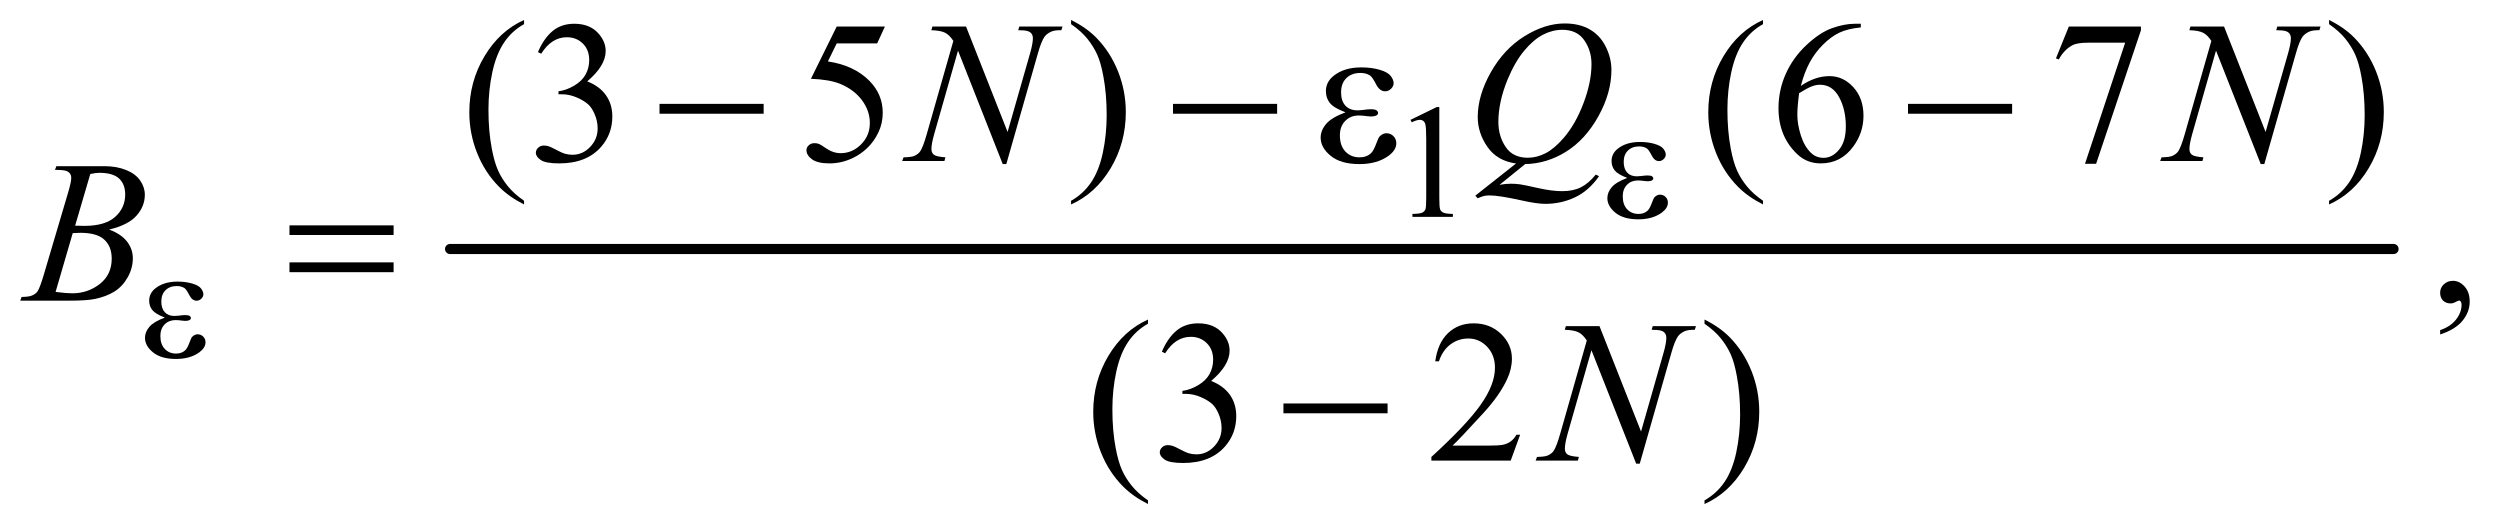
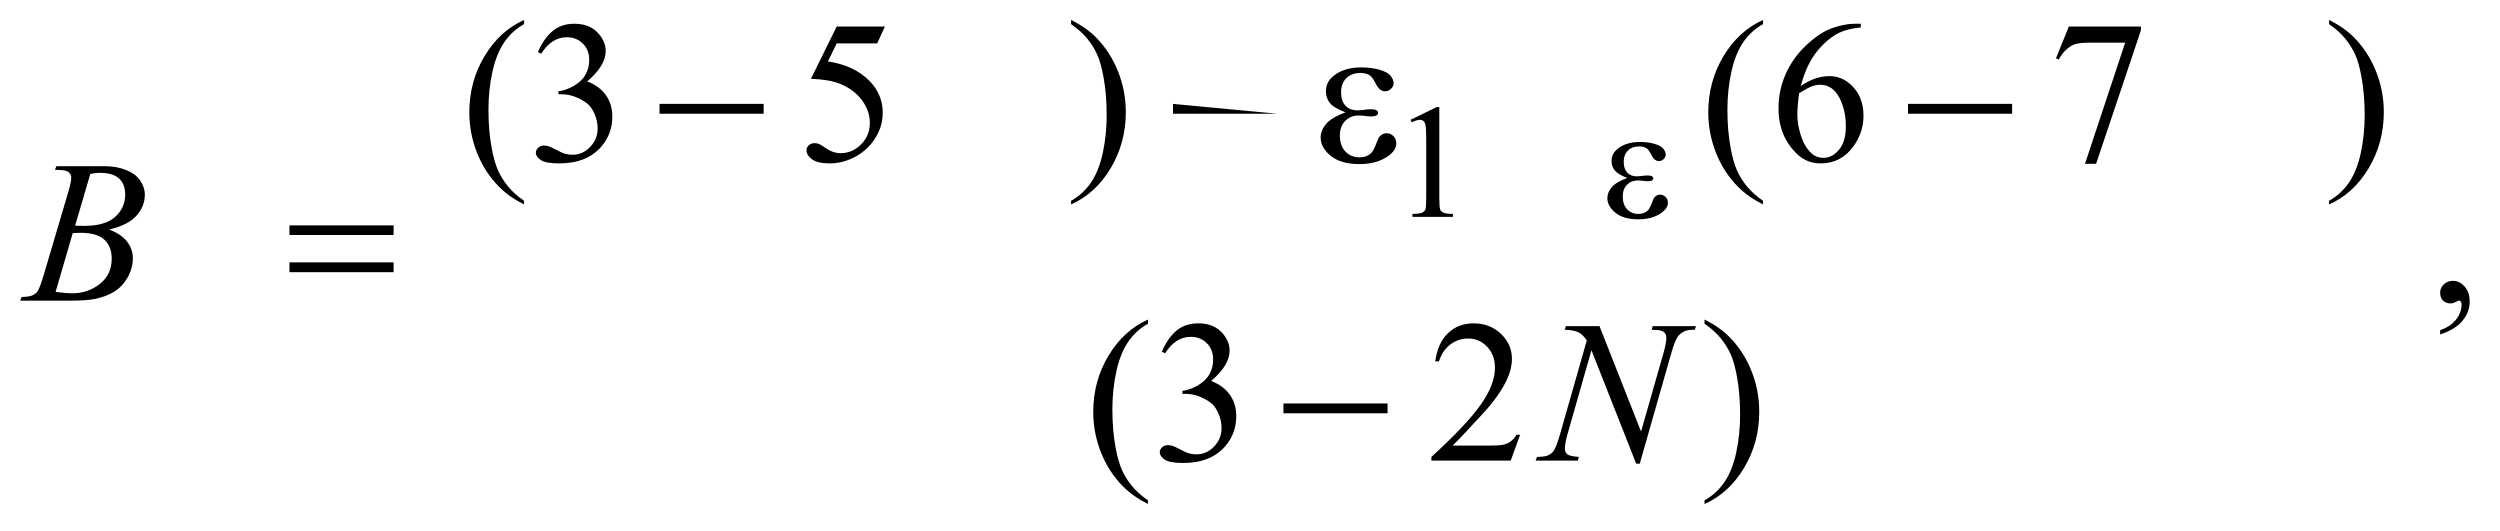
<svg xmlns="http://www.w3.org/2000/svg" stroke-dasharray="none" shape-rendering="auto" font-family="'Dialog'" text-rendering="auto" width="193" fill-opacity="1" color-interpolation="auto" color-rendering="auto" preserveAspectRatio="xMidYMid meet" font-size="12px" viewBox="0 0 193 41" fill="black" stroke="black" image-rendering="auto" stroke-miterlimit="10" stroke-linecap="square" stroke-linejoin="miter" font-style="normal" stroke-width="1" height="41" stroke-dashoffset="0" font-weight="normal" stroke-opacity="1">
  <defs id="genericDefs" />
  <g>
    <defs id="defs1">
      <clipPath clipPathUnits="userSpaceOnUse" id="clipPath1">
-         <path d="M0.924 2.187 L123.327 2.187 L123.327 28.057 L0.924 28.057 L0.924 2.187 Z" />
-       </clipPath>
+         </clipPath>
      <clipPath clipPathUnits="userSpaceOnUse" id="clipPath2">
        <path d="M29.605 69.864 L29.605 896.386 L3952.802 896.386 L3952.802 69.864 Z" />
      </clipPath>
    </defs>
    <g stroke-width="16" transform="scale(1.576,1.576) translate(-0.924,-2.187) matrix(0.031,0,0,0.031,0,0)" stroke-linejoin="round" stroke-linecap="round">
-       <line y2="464" fill="none" x1="741" clip-path="url(#clipPath2)" x2="3812" y1="464" />
-     </g>
+       </g>
    <g transform="matrix(0.049,0,0,0.049,-1.456,-3.446)">
      <path d="M2252 259.125 L2293.25 239 L2297.375 239 L2297.375 382.125 Q2297.375 396.375 2298.562 399.875 Q2299.75 403.375 2303.5 405.25 Q2307.25 407.125 2318.75 407.375 L2318.75 412 L2255 412 L2255 407.375 Q2267 407.125 2270.5 405.312 Q2274 403.5 2275.375 400.438 Q2276.75 397.375 2276.75 382.125 L2276.75 290.625 Q2276.75 272.125 2275.5 266.875 Q2274.625 262.875 2272.312 261 Q2270 259.125 2266.75 259.125 Q2262.125 259.125 2253.875 263 L2252 259.125 Z" stroke="none" clip-path="url(#clipPath2)" />
    </g>
    <g transform="matrix(0.049,0,0,0.049,-1.456,-3.446)">
      <path d="M855.375 386.656 L855.375 392.438 Q831.781 380.562 816 364.625 Q793.5 341.969 781.312 311.188 Q769.125 280.406 769.125 247.281 Q769.125 198.844 793.031 158.922 Q816.938 119 855.375 101.812 L855.375 108.375 Q836.156 119 823.812 137.438 Q811.469 155.875 805.375 184.156 Q799.281 212.438 799.281 243.219 Q799.281 276.656 804.438 304 Q808.5 325.562 814.281 338.609 Q820.062 351.656 829.828 363.688 Q839.594 375.719 855.375 386.656 ZM877.25 152.438 Q886.312 131.031 900.141 119.391 Q913.969 107.75 934.594 107.75 Q960.062 107.75 973.656 124.312 Q983.969 136.656 983.969 150.719 Q983.969 173.844 954.906 198.531 Q974.438 206.188 984.438 220.406 Q994.438 234.625 994.438 253.844 Q994.438 281.344 976.938 301.5 Q954.125 327.75 910.844 327.75 Q889.438 327.75 881.703 322.438 Q873.969 317.125 873.969 311.031 Q873.969 306.5 877.641 303.062 Q881.312 299.625 886.469 299.625 Q890.375 299.625 894.438 300.875 Q897.094 301.656 906.469 306.578 Q915.844 311.5 919.438 312.438 Q925.219 314.156 931.781 314.156 Q947.719 314.156 959.516 301.812 Q971.312 289.469 971.312 272.594 Q971.312 260.25 965.844 248.531 Q961.781 239.781 956.938 235.25 Q950.219 229 938.5 223.922 Q926.781 218.844 914.594 218.844 L909.594 218.844 L909.594 214.156 Q921.938 212.594 934.359 205.25 Q946.781 197.906 952.406 187.594 Q958.031 177.281 958.031 164.938 Q958.031 148.844 947.953 138.922 Q937.875 129 922.875 129 Q898.656 129 882.406 154.938 L877.25 152.438 ZM1423.906 112.125 L1411.719 138.688 L1347.969 138.688 L1334.062 167.125 Q1375.469 173.219 1399.688 197.906 Q1420.469 219.156 1420.469 247.906 Q1420.469 264.625 1413.672 278.844 Q1406.875 293.062 1396.562 303.062 Q1386.25 313.062 1373.594 319.156 Q1355.625 327.75 1336.719 327.75 Q1317.656 327.75 1308.984 321.266 Q1300.312 314.781 1300.312 306.969 Q1300.312 302.594 1303.906 299.234 Q1307.5 295.875 1312.969 295.875 Q1317.031 295.875 1320.078 297.125 Q1323.125 298.375 1330.469 303.531 Q1342.188 311.656 1354.219 311.656 Q1372.5 311.656 1386.328 297.828 Q1400.156 284 1400.156 264.156 Q1400.156 244.938 1387.812 228.297 Q1375.469 211.656 1353.75 202.594 Q1336.719 195.562 1307.344 194.469 L1347.969 112.125 L1423.906 112.125 ZM1717.188 108.375 L1717.188 101.812 Q1740.938 113.531 1756.719 129.469 Q1779.062 152.281 1791.25 182.984 Q1803.438 213.688 1803.438 246.969 Q1803.438 295.406 1779.609 335.328 Q1755.781 375.25 1717.188 392.438 L1717.188 386.656 Q1736.406 375.875 1748.828 357.516 Q1761.25 339.156 1767.266 310.797 Q1773.281 282.438 1773.281 251.656 Q1773.281 218.375 1768.125 190.875 Q1764.219 169.312 1758.359 156.344 Q1752.5 143.375 1742.812 131.344 Q1733.125 119.312 1717.188 108.375 ZM2807.375 386.656 L2807.375 392.438 Q2783.781 380.562 2768 364.625 Q2745.5 341.969 2733.312 311.188 Q2721.125 280.406 2721.125 247.281 Q2721.125 198.844 2745.031 158.922 Q2768.938 119 2807.375 101.812 L2807.375 108.375 Q2788.156 119 2775.812 137.438 Q2763.469 155.875 2757.375 184.156 Q2751.281 212.438 2751.281 243.219 Q2751.281 276.656 2756.438 304 Q2760.5 325.562 2766.281 338.609 Q2772.062 351.656 2781.828 363.688 Q2791.594 375.719 2807.375 386.656 ZM2961.438 107.75 L2961.438 113.531 Q2940.812 115.562 2927.766 121.734 Q2914.719 127.906 2901.984 140.562 Q2889.25 153.219 2880.891 168.766 Q2872.531 184.312 2866.906 205.719 Q2889.406 190.25 2912.062 190.25 Q2933.781 190.25 2949.719 207.75 Q2965.656 225.25 2965.656 252.75 Q2965.656 279.312 2949.562 301.188 Q2930.188 327.75 2898.312 327.75 Q2876.594 327.75 2861.438 313.375 Q2831.75 285.406 2831.75 240.875 Q2831.75 212.438 2843.156 186.812 Q2854.562 161.188 2875.734 141.344 Q2896.906 121.5 2916.281 114.625 Q2935.656 107.75 2952.375 107.75 L2961.438 107.75 ZM2864.25 217.125 Q2861.438 238.219 2861.438 251.188 Q2861.438 266.188 2866.984 283.766 Q2872.531 301.344 2883.469 311.656 Q2891.438 319 2902.844 319 Q2916.438 319 2927.141 306.188 Q2937.844 293.375 2937.844 269.625 Q2937.844 242.906 2927.219 223.375 Q2916.594 203.844 2897.062 203.844 Q2891.125 203.844 2884.328 206.344 Q2877.531 208.844 2864.25 217.125 ZM3289.188 112.125 L3402.781 112.125 L3402.781 118.062 L3332.156 328.375 L3314.656 328.375 L3377.938 137.594 L3319.656 137.594 Q3302 137.594 3294.5 141.812 Q3281.375 149 3273.406 164 L3268.875 162.281 L3289.188 112.125 ZM3699.188 108.375 L3699.188 101.812 Q3722.938 113.531 3738.719 129.469 Q3761.062 152.281 3773.25 182.984 Q3785.438 213.688 3785.438 246.969 Q3785.438 295.406 3761.609 335.328 Q3737.781 375.25 3699.188 392.438 L3699.188 386.656 Q3718.406 375.875 3730.828 357.516 Q3743.25 339.156 3749.266 310.797 Q3755.281 282.438 3755.281 251.656 Q3755.281 218.375 3750.125 190.875 Q3746.219 169.312 3740.359 156.344 Q3734.5 143.375 3724.812 131.344 Q3715.125 119.312 3699.188 108.375 Z" stroke="none" clip-path="url(#clipPath2)" />
    </g>
    <g transform="matrix(0.049,0,0,0.049,-1.456,-3.446)">
      <path d="M3874.188 597.281 L3874.188 590.406 Q3890.281 585.094 3899.109 573.922 Q3907.938 562.75 3907.938 550.25 Q3907.938 547.281 3906.531 545.25 Q3905.438 543.844 3904.344 543.844 Q3902.625 543.844 3896.844 546.969 Q3894.031 548.375 3890.906 548.375 Q3883.25 548.375 3878.719 543.844 Q3874.188 539.312 3874.188 531.344 Q3874.188 523.688 3880.047 518.219 Q3885.906 512.75 3894.344 512.75 Q3904.656 512.75 3912.703 521.734 Q3920.75 530.719 3920.75 545.562 Q3920.75 561.656 3909.578 575.484 Q3898.406 589.312 3874.188 597.281 Z" stroke="none" clip-path="url(#clipPath2)" />
    </g>
    <g transform="matrix(0.049,0,0,0.049,-1.456,-3.446)">
      <path d="M1838.375 858.656 L1838.375 864.438 Q1814.781 852.562 1799 836.625 Q1776.5 813.969 1764.312 783.188 Q1752.125 752.406 1752.125 719.281 Q1752.125 670.844 1776.031 630.922 Q1799.938 591 1838.375 573.812 L1838.375 580.375 Q1819.156 591 1806.812 609.438 Q1794.469 627.875 1788.375 656.156 Q1782.281 684.438 1782.281 715.219 Q1782.281 748.656 1787.438 776 Q1791.5 797.562 1797.281 810.609 Q1803.062 823.656 1812.828 835.688 Q1822.594 847.719 1838.375 858.656 ZM1860.25 624.438 Q1869.312 603.031 1883.141 591.391 Q1896.969 579.75 1917.594 579.75 Q1943.062 579.75 1956.656 596.312 Q1966.969 608.656 1966.969 622.719 Q1966.969 645.844 1937.906 670.531 Q1957.438 678.188 1967.438 692.406 Q1977.438 706.625 1977.438 725.844 Q1977.438 753.344 1959.938 773.5 Q1937.125 799.75 1893.844 799.75 Q1872.438 799.75 1864.703 794.438 Q1856.969 789.125 1856.969 783.031 Q1856.969 778.5 1860.641 775.062 Q1864.312 771.625 1869.469 771.625 Q1873.375 771.625 1877.438 772.875 Q1880.094 773.656 1889.469 778.578 Q1898.844 783.5 1902.438 784.438 Q1908.219 786.156 1914.781 786.156 Q1930.719 786.156 1942.516 773.812 Q1954.312 761.469 1954.312 744.594 Q1954.312 732.25 1948.844 720.531 Q1944.781 711.781 1939.938 707.25 Q1933.219 701 1921.5 695.922 Q1909.781 690.844 1897.594 690.844 L1892.594 690.844 L1892.594 686.156 Q1904.938 684.594 1917.359 677.25 Q1929.781 669.906 1935.406 659.594 Q1941.031 649.281 1941.031 636.938 Q1941.031 620.844 1930.953 610.922 Q1920.875 601 1905.875 601 Q1881.656 601 1865.406 626.938 L1860.25 624.438 ZM2424.719 755.219 L2409.875 796 L2284.875 796 L2284.875 790.219 Q2340.031 739.906 2362.531 708.031 Q2385.031 676.156 2385.031 649.75 Q2385.031 629.594 2372.688 616.625 Q2360.344 603.656 2343.156 603.656 Q2327.531 603.656 2315.109 612.797 Q2302.688 621.938 2296.75 639.594 L2290.969 639.594 Q2294.875 610.688 2311.047 595.219 Q2327.219 579.75 2351.438 579.75 Q2377.219 579.75 2394.484 596.312 Q2411.75 612.875 2411.75 635.375 Q2411.75 651.469 2404.25 667.562 Q2392.688 692.875 2366.75 721.156 Q2327.844 763.656 2318.156 772.406 L2373.469 772.406 Q2390.344 772.406 2397.141 771.156 Q2403.938 769.906 2409.406 766.078 Q2414.875 762.25 2418.938 755.219 L2424.719 755.219 ZM2715.188 580.375 L2715.188 573.812 Q2738.938 585.531 2754.719 601.469 Q2777.062 624.281 2789.25 654.984 Q2801.438 685.688 2801.438 718.969 Q2801.438 767.406 2777.609 807.328 Q2753.781 847.25 2715.188 864.438 L2715.188 858.656 Q2734.406 847.875 2746.828 829.516 Q2759.25 811.156 2765.266 782.797 Q2771.281 754.438 2771.281 723.656 Q2771.281 690.375 2766.125 662.875 Q2762.219 641.312 2756.359 628.344 Q2750.5 615.375 2740.812 603.344 Q2731.125 591.312 2715.188 580.375 Z" stroke="none" clip-path="url(#clipPath2)" />
    </g>
    <g transform="matrix(0.049,0,0,0.049,-1.456,-3.446)">
-       <path d="M1551.719 112.125 L1617.188 278.219 L1652.656 154.156 Q1657.031 138.844 1657.031 130.406 Q1657.031 124.625 1652.969 121.344 Q1648.906 118.062 1637.812 118.062 Q1635.938 118.062 1633.906 117.906 L1635.625 112.125 L1703.75 112.125 L1701.875 117.906 Q1691.25 117.75 1686.094 120.094 Q1678.75 123.375 1675.156 128.531 Q1670.156 135.875 1665 154.156 L1615.156 328.844 L1609.531 328.844 L1539.062 150.094 L1501.406 282.125 Q1497.188 297.125 1497.188 305.094 Q1497.188 311.031 1501.016 314.078 Q1504.844 317.125 1519.219 318.219 L1517.656 324 L1451.094 324 L1453.281 318.219 Q1465.781 317.906 1470 316.031 Q1476.406 313.219 1479.531 308.688 Q1484.062 301.812 1489.688 282.125 L1531.719 134.781 Q1525.625 125.406 1518.672 121.891 Q1511.719 118.375 1497.031 117.906 L1498.75 112.125 L1551.719 112.125 ZM2432.594 328.844 L2392.281 361.5 Q2401.812 359.781 2409.938 359.781 Q2417.75 359.781 2424.391 360.719 Q2431.031 361.656 2452.828 366.578 Q2474.625 371.5 2490.875 371.5 Q2508.219 371.5 2520.328 365.484 Q2532.438 359.469 2543.844 345.406 L2549 347.906 Q2532.906 371.031 2511.031 381.266 Q2489.156 391.5 2464.625 391.5 Q2451.031 391.5 2427.438 386.188 Q2391.344 378.219 2376.969 378.219 Q2371.5 378.219 2368.062 379 Q2364.625 379.781 2357.75 382.75 L2354.156 378.531 L2418.219 327.906 Q2388.531 323.844 2373.219 301.812 Q2357.906 279.781 2357.906 254.781 Q2357.906 220.562 2378.609 184 Q2399.312 147.438 2431.578 127.359 Q2463.844 107.281 2494.938 107.281 Q2518.062 107.281 2534.391 116.656 Q2550.719 126.031 2559.625 143.922 Q2568.531 161.812 2568.531 180.562 Q2568.531 216.5 2548.062 253.375 Q2527.594 290.25 2497.203 309.234 Q2466.812 328.219 2432.594 328.844 ZM2491.188 117.281 Q2475.562 117.281 2460.641 125.016 Q2445.719 132.75 2431.031 150.328 Q2416.344 167.906 2404.625 196.344 Q2390.406 231.344 2390.406 262.438 Q2390.406 284.625 2401.812 301.734 Q2413.219 318.844 2436.812 318.844 Q2450.875 318.844 2464.625 311.812 Q2478.375 304.781 2493.062 287.906 Q2511.812 266.344 2524.469 233.062 Q2537.125 199.781 2537.125 171.188 Q2537.125 150.094 2525.719 133.688 Q2514.312 117.281 2491.188 117.281 ZM3533.719 112.125 L3599.188 278.219 L3634.656 154.156 Q3639.031 138.844 3639.031 130.406 Q3639.031 124.625 3634.969 121.344 Q3630.906 118.062 3619.812 118.062 Q3617.938 118.062 3615.906 117.906 L3617.625 112.125 L3685.75 112.125 L3683.875 117.906 Q3673.25 117.75 3668.094 120.094 Q3660.75 123.375 3657.156 128.531 Q3652.156 135.875 3647 154.156 L3597.156 328.844 L3591.531 328.844 L3521.062 150.094 L3483.406 282.125 Q3479.188 297.125 3479.188 305.094 Q3479.188 311.031 3483.016 314.078 Q3486.844 317.125 3501.219 318.219 L3499.656 324 L3433.094 324 L3435.281 318.219 Q3447.781 317.906 3452 316.031 Q3458.406 313.219 3461.531 308.688 Q3466.062 301.812 3471.688 282.125 L3513.719 134.781 Q3507.625 125.406 3500.672 121.891 Q3493.719 118.375 3479.031 117.906 L3480.75 112.125 L3533.719 112.125 Z" stroke="none" clip-path="url(#clipPath2)" />
-     </g>
+       </g>
    <g transform="matrix(0.049,0,0,0.049,-1.456,-3.446)">
      <path d="M116.344 337.906 L118.531 332.125 L194.156 332.125 Q213.219 332.125 228.141 338.062 Q243.062 344 250.484 354.625 Q257.906 365.25 257.906 377.125 Q257.906 395.406 244.703 410.172 Q231.5 424.938 201.656 431.969 Q220.875 439.156 229.938 451.031 Q239 462.906 239 477.125 Q239 492.906 230.875 507.281 Q222.75 521.656 210.016 529.625 Q197.281 537.594 179.312 541.344 Q166.5 544 139.312 544 L61.656 544 L63.688 538.219 Q75.875 537.906 80.25 535.875 Q86.5 533.219 89.156 528.844 Q92.906 522.906 99.156 501.656 L137.125 373.375 Q141.969 357.125 141.969 350.562 Q141.969 344.781 137.672 341.422 Q133.375 338.062 121.344 338.062 Q118.688 338.062 116.344 337.906 ZM148.062 425.875 Q158.219 426.188 162.75 426.188 Q195.25 426.188 211.109 412.047 Q226.969 397.906 226.969 376.656 Q226.969 360.562 217.281 351.578 Q207.594 342.594 186.344 342.594 Q180.719 342.594 171.969 344.469 L148.062 425.875 ZM117.281 530.25 Q134.156 532.438 143.688 532.438 Q168.062 532.438 186.891 517.75 Q205.719 503.062 205.719 477.906 Q205.719 458.688 194.078 447.906 Q182.438 437.125 156.5 437.125 Q151.5 437.125 144.312 437.594 L117.281 530.25 Z" stroke="none" clip-path="url(#clipPath2)" />
    </g>
    <g transform="matrix(0.049,0,0,0.049,-1.456,-3.446)">
      <path d="M2549.719 584.125 L2615.188 750.219 L2650.656 626.156 Q2655.031 610.844 2655.031 602.406 Q2655.031 596.625 2650.969 593.344 Q2646.906 590.062 2635.812 590.062 Q2633.938 590.062 2631.906 589.906 L2633.625 584.125 L2701.75 584.125 L2699.875 589.906 Q2689.25 589.75 2684.094 592.094 Q2676.75 595.375 2673.156 600.531 Q2668.156 607.875 2663 626.156 L2613.156 800.844 L2607.531 800.844 L2537.062 622.094 L2499.406 754.125 Q2495.188 769.125 2495.188 777.094 Q2495.188 783.031 2499.016 786.078 Q2502.844 789.125 2517.219 790.219 L2515.656 796 L2449.094 796 L2451.281 790.219 Q2463.781 789.906 2468 788.031 Q2474.406 785.219 2477.531 780.688 Q2482.062 773.812 2487.688 754.125 L2529.719 606.781 Q2523.625 597.406 2516.672 593.891 Q2509.719 590.375 2495.031 589.906 L2496.75 584.125 L2549.719 584.125 Z" stroke="none" clip-path="url(#clipPath2)" />
    </g>
    <g transform="matrix(0.049,0,0,0.049,-1.456,-3.446)">
      <path d="M2593.5 350.625 Q2578.75 345.125 2573.75 338.875 Q2568.75 332.625 2568.75 324 Q2568.75 312.375 2578.5 304.625 Q2591.75 294 2613.375 294 Q2626.25 294 2636.5 297 Q2646.75 300 2650.438 304.812 Q2654.125 309.625 2654.125 313.875 Q2654.125 317.75 2650.875 320.938 Q2647.625 324.125 2643.375 324.125 Q2636.5 324.125 2631.938 315.188 Q2627.375 306.25 2624.375 304.25 Q2619.5 301 2612.375 301 Q2601.125 301 2594.5 307.562 Q2587.875 314.125 2587.875 325.375 Q2587.875 336.375 2593.375 342.25 Q2598.875 348.125 2608.5 348.125 Q2611.75 348.125 2615.625 347.625 Q2621.75 346.75 2625.25 346.75 Q2630.625 346.75 2632.562 348.125 Q2634.5 349.5 2634.5 351.375 Q2634.5 353.25 2632.875 354.25 Q2630.625 355.875 2625 355.875 Q2623.75 355.875 2620.875 355.5 Q2614.375 354.625 2610.25 354.625 Q2599.75 354.625 2593.062 361.5 Q2586.375 368.375 2586.375 379.625 Q2586.375 392.75 2593.312 400.062 Q2600.25 407.375 2611.25 407.375 Q2620.125 407.375 2625.75 402 Q2629 398.875 2632.625 389 Q2635 382.5 2636.5 381 Q2640.5 377 2645 377 Q2650.25 377 2653.875 380.625 Q2657.5 384.25 2657.5 389.625 Q2657.5 398.25 2647.625 405.5 Q2633.25 415.875 2611 415.875 Q2587.5 415.875 2574.812 405.5 Q2562.125 395.125 2562.125 382.5 Q2562.125 373.5 2568.938 365.375 Q2575.75 357.25 2593.5 350.625 Z" stroke="none" clip-path="url(#clipPath2)" />
    </g>
    <g transform="matrix(0.049,0,0,0.049,-1.456,-3.446)">
-       <path d="M289.5 570.625 Q274.75 565.125 269.75 558.875 Q264.75 552.625 264.75 544 Q264.75 532.375 274.5 524.625 Q287.75 514 309.375 514 Q322.25 514 332.5 517 Q342.75 520 346.438 524.812 Q350.125 529.625 350.125 533.875 Q350.125 537.75 346.875 540.938 Q343.625 544.125 339.375 544.125 Q332.5 544.125 327.938 535.188 Q323.375 526.25 320.375 524.25 Q315.5 521 308.375 521 Q297.125 521 290.5 527.562 Q283.875 534.125 283.875 545.375 Q283.875 556.375 289.375 562.25 Q294.875 568.125 304.5 568.125 Q307.75 568.125 311.625 567.625 Q317.75 566.75 321.25 566.75 Q326.625 566.75 328.562 568.125 Q330.5 569.5 330.5 571.375 Q330.5 573.25 328.875 574.25 Q326.625 575.875 321 575.875 Q319.75 575.875 316.875 575.5 Q310.375 574.625 306.25 574.625 Q295.75 574.625 289.062 581.5 Q282.375 588.375 282.375 599.625 Q282.375 612.75 289.312 620.062 Q296.25 627.375 307.25 627.375 Q316.125 627.375 321.75 622 Q325 618.875 328.625 609 Q331 602.5 332.5 601 Q336.5 597 341 597 Q346.25 597 349.875 600.625 Q353.5 604.25 353.5 609.625 Q353.5 618.25 343.625 625.5 Q329.25 635.875 307 635.875 Q283.5 635.875 270.812 625.5 Q258.125 615.125 258.125 602.5 Q258.125 593.5 264.938 585.375 Q271.75 577.25 289.5 570.625 Z" stroke="none" clip-path="url(#clipPath2)" />
-     </g>
+       </g>
    <g transform="matrix(0.049,0,0,0.049,-1.456,-3.446)">
-       <path d="M1068.781 234 L1232.844 234 L1232.844 249.469 L1068.781 249.469 L1068.781 234 ZM1877.781 234 L2041.844 234 L2041.844 249.469 L1877.781 249.469 L1877.781 234 ZM2149.625 247.281 Q2131.188 240.406 2124.938 232.594 Q2118.688 224.781 2118.688 214 Q2118.688 199.469 2130.875 189.781 Q2147.438 176.5 2174.469 176.5 Q2190.562 176.5 2203.375 180.25 Q2216.188 184 2220.797 190.016 Q2225.406 196.031 2225.406 201.344 Q2225.406 206.188 2221.344 210.172 Q2217.281 214.156 2211.969 214.156 Q2203.375 214.156 2197.672 202.984 Q2191.969 191.812 2188.219 189.312 Q2182.125 185.25 2173.219 185.25 Q2159.156 185.25 2150.875 193.453 Q2142.594 201.656 2142.594 215.719 Q2142.594 229.469 2149.469 236.812 Q2156.344 244.156 2168.375 244.156 Q2172.438 244.156 2177.281 243.531 Q2184.938 242.438 2189.312 242.438 Q2196.031 242.438 2198.453 244.156 Q2200.875 245.875 2200.875 248.219 Q2200.875 250.562 2198.844 251.812 Q2196.031 253.844 2189 253.844 Q2187.438 253.844 2183.844 253.375 Q2175.719 252.281 2170.562 252.281 Q2157.438 252.281 2149.078 260.875 Q2140.719 269.469 2140.719 283.531 Q2140.719 299.938 2149.391 309.078 Q2158.062 318.219 2171.812 318.219 Q2182.906 318.219 2189.938 311.5 Q2194 307.594 2198.531 295.25 Q2201.5 287.125 2203.375 285.25 Q2208.375 280.25 2214 280.25 Q2220.562 280.25 2225.094 284.781 Q2229.625 289.312 2229.625 296.031 Q2229.625 306.812 2217.281 315.875 Q2199.312 328.844 2171.5 328.844 Q2142.125 328.844 2126.266 315.875 Q2110.406 302.906 2110.406 287.125 Q2110.406 275.875 2118.922 265.719 Q2127.438 255.562 2149.625 247.281 ZM3035.781 234 L3199.844 234 L3199.844 249.469 L3035.781 249.469 L3035.781 234 Z" stroke="none" clip-path="url(#clipPath2)" />
+       <path d="M1068.781 234 L1232.844 234 L1232.844 249.469 L1068.781 249.469 L1068.781 234 ZM1877.781 234 L2041.844 249.469 L1877.781 249.469 L1877.781 234 ZM2149.625 247.281 Q2131.188 240.406 2124.938 232.594 Q2118.688 224.781 2118.688 214 Q2118.688 199.469 2130.875 189.781 Q2147.438 176.5 2174.469 176.5 Q2190.562 176.5 2203.375 180.25 Q2216.188 184 2220.797 190.016 Q2225.406 196.031 2225.406 201.344 Q2225.406 206.188 2221.344 210.172 Q2217.281 214.156 2211.969 214.156 Q2203.375 214.156 2197.672 202.984 Q2191.969 191.812 2188.219 189.312 Q2182.125 185.25 2173.219 185.25 Q2159.156 185.25 2150.875 193.453 Q2142.594 201.656 2142.594 215.719 Q2142.594 229.469 2149.469 236.812 Q2156.344 244.156 2168.375 244.156 Q2172.438 244.156 2177.281 243.531 Q2184.938 242.438 2189.312 242.438 Q2196.031 242.438 2198.453 244.156 Q2200.875 245.875 2200.875 248.219 Q2200.875 250.562 2198.844 251.812 Q2196.031 253.844 2189 253.844 Q2187.438 253.844 2183.844 253.375 Q2175.719 252.281 2170.562 252.281 Q2157.438 252.281 2149.078 260.875 Q2140.719 269.469 2140.719 283.531 Q2140.719 299.938 2149.391 309.078 Q2158.062 318.219 2171.812 318.219 Q2182.906 318.219 2189.938 311.5 Q2194 307.594 2198.531 295.25 Q2201.5 287.125 2203.375 285.25 Q2208.375 280.25 2214 280.25 Q2220.562 280.25 2225.094 284.781 Q2229.625 289.312 2229.625 296.031 Q2229.625 306.812 2217.281 315.875 Q2199.312 328.844 2171.5 328.844 Q2142.125 328.844 2126.266 315.875 Q2110.406 302.906 2110.406 287.125 Q2110.406 275.875 2118.922 265.719 Q2127.438 255.562 2149.625 247.281 ZM3035.781 234 L3199.844 234 L3199.844 249.469 L3035.781 249.469 L3035.781 234 Z" stroke="none" clip-path="url(#clipPath2)" />
    </g>
    <g transform="matrix(0.049,0,0,0.049,-1.456,-3.446)">
      <path d="M485.781 425.406 L649.844 425.406 L649.844 440.562 L485.781 440.562 L485.781 425.406 ZM485.781 483.688 L649.844 483.688 L649.844 499.156 L485.781 499.156 L485.781 483.688 Z" stroke="none" clip-path="url(#clipPath2)" />
    </g>
    <g transform="matrix(0.049,0,0,0.049,-1.456,-3.446)">
      <path d="M2051.781 706 L2215.844 706 L2215.844 721.469 L2051.781 721.469 L2051.781 706 Z" stroke="none" clip-path="url(#clipPath2)" />
    </g>
  </g>
</svg>